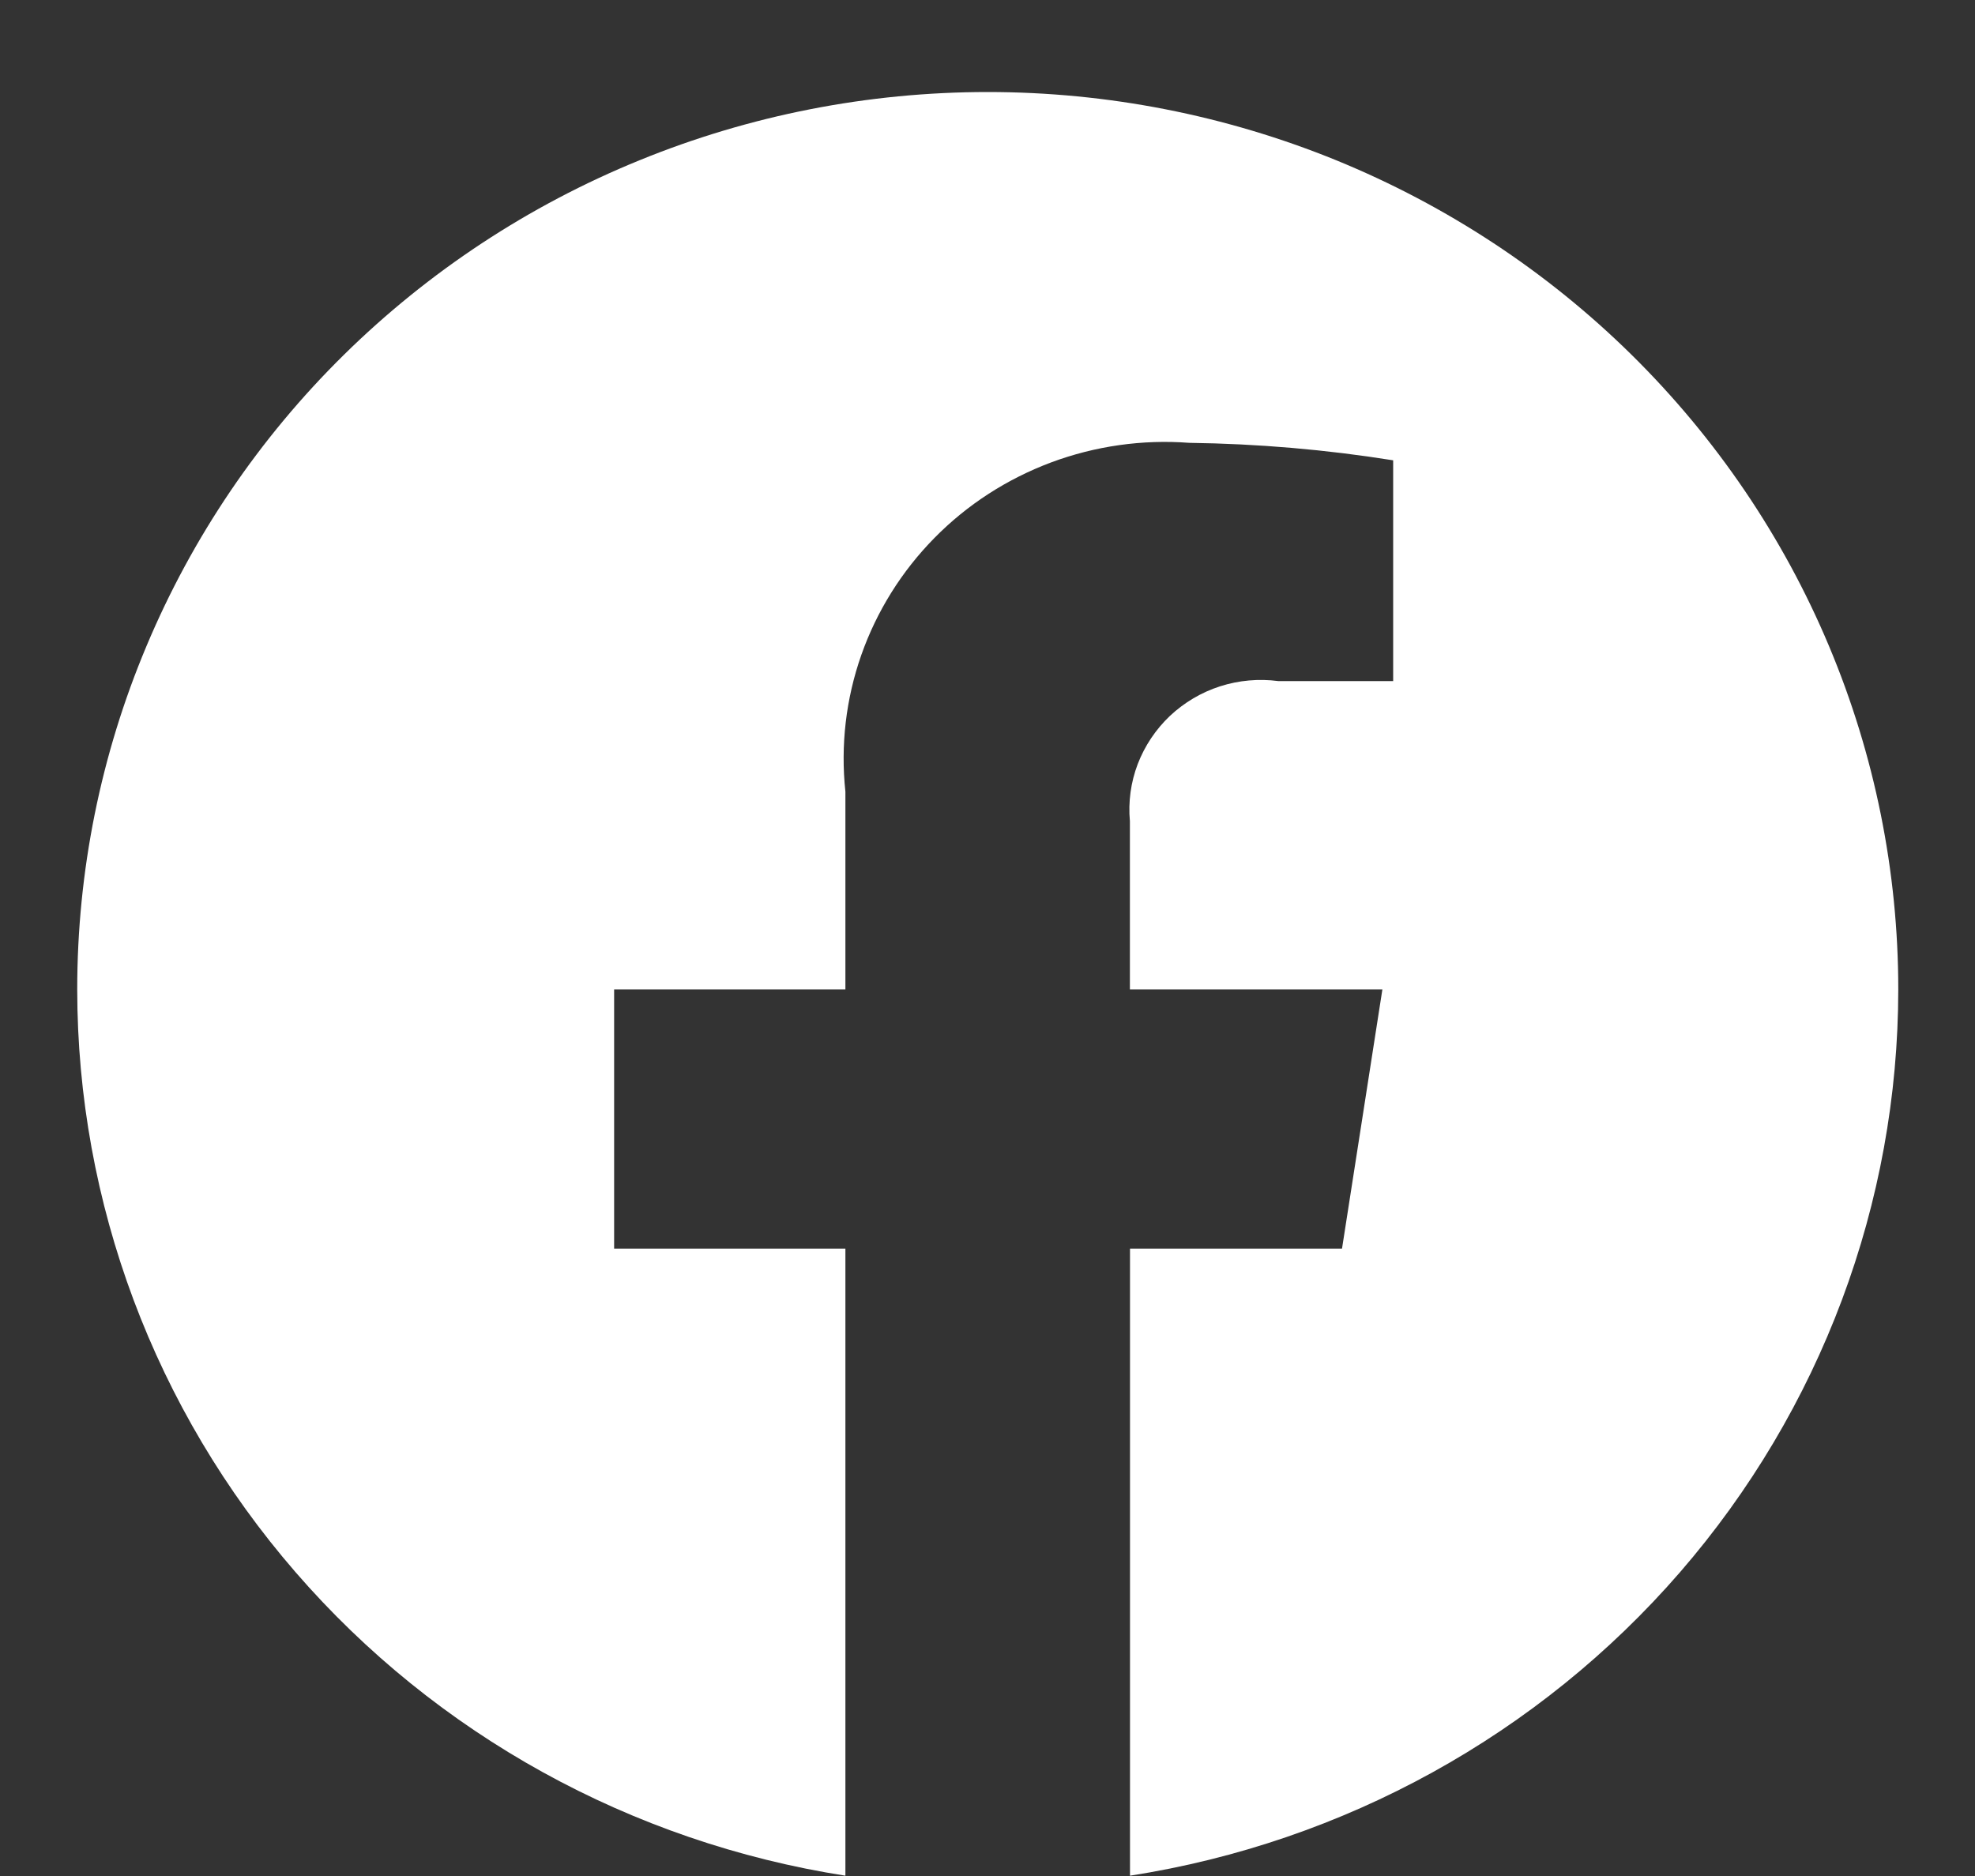
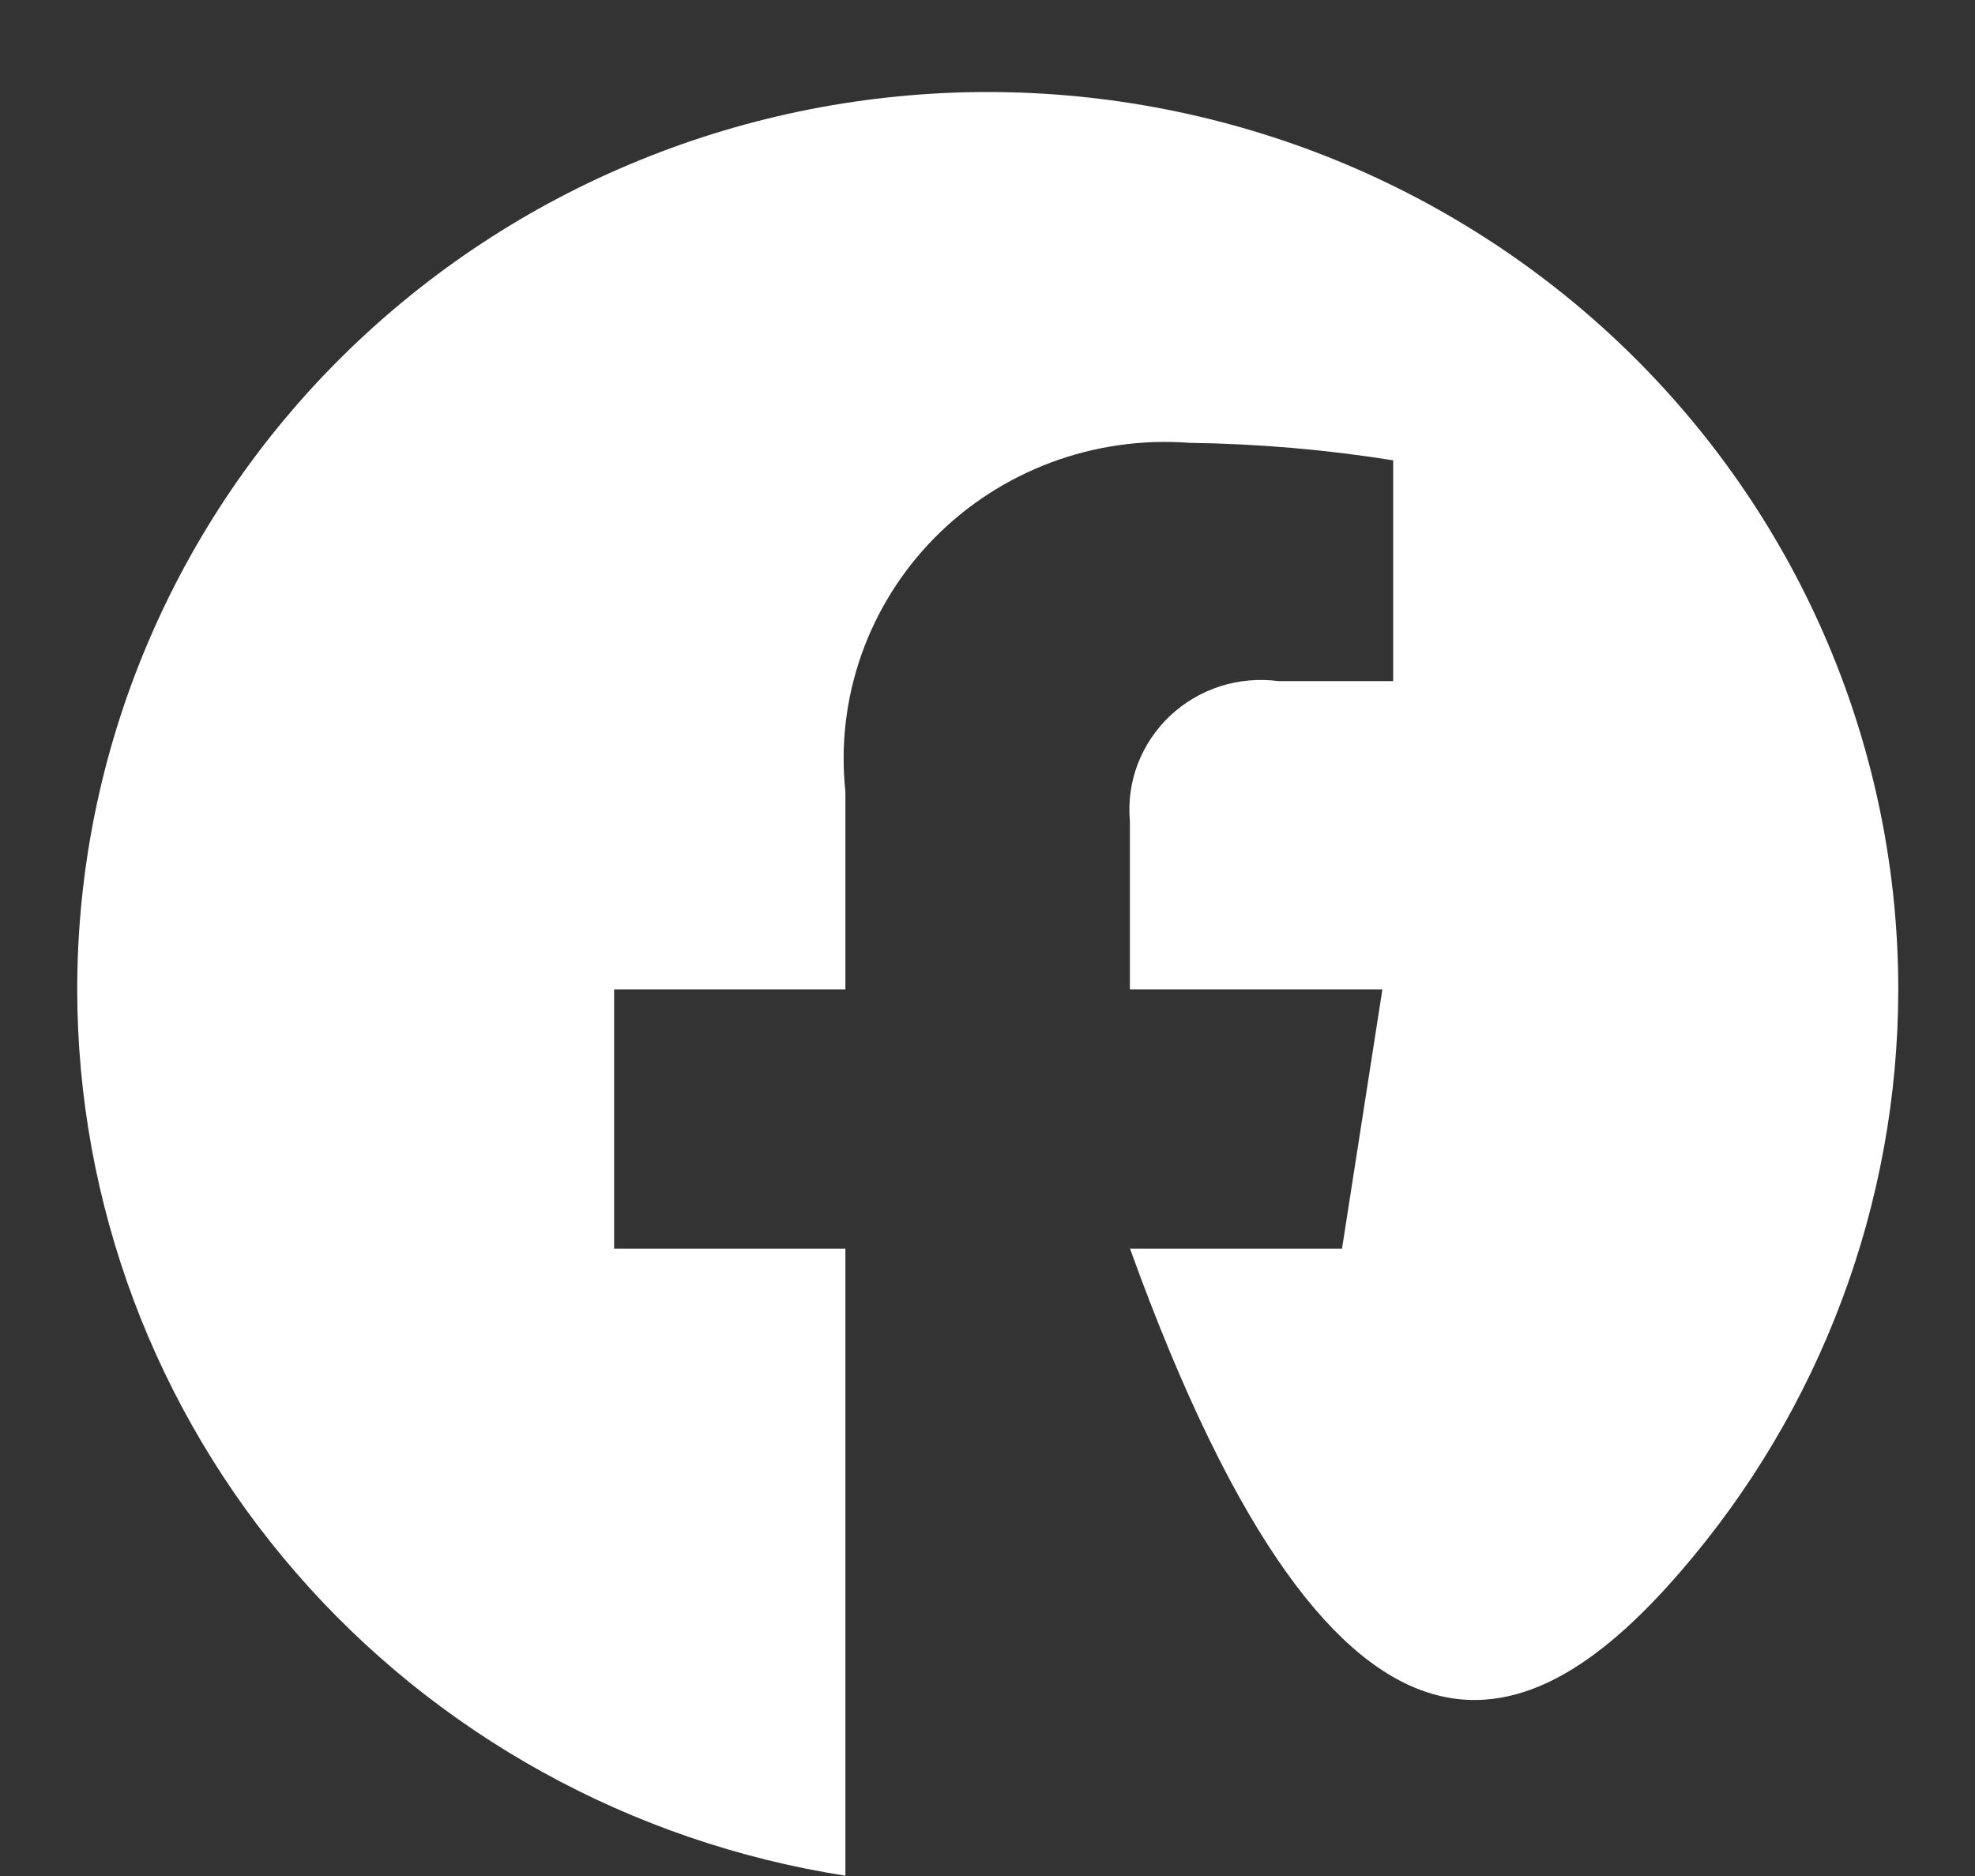
<svg xmlns="http://www.w3.org/2000/svg" width="20" height="19" viewBox="0 0 20 19" fill="none">
  <rect x="0" y="0" width="20" height="19" fill="#333333" stroke="none" />
-   <path d="M19.223 10.02C19.223 8.826 18.984 7.644 18.521 6.542C18.058 5.439 17.378 4.437 16.522 3.593C15.666 2.749 14.649 2.08 13.531 1.623C12.412 1.167 11.213 0.932 10.002 0.932C8.791 0.932 7.592 1.167 6.474 1.624C5.355 2.08 4.339 2.75 3.482 3.594C2.626 4.437 1.947 5.439 1.484 6.542C1.02 7.644 0.782 8.826 0.782 10.02C0.783 12.184 1.566 14.277 2.992 15.922C4.418 17.568 6.393 18.658 8.561 18.997V12.646H6.219V10.02H8.561V8.018C8.511 7.55 8.566 7.078 8.722 6.634C8.878 6.19 9.131 5.785 9.463 5.448C9.795 5.11 10.199 4.85 10.645 4.683C11.091 4.517 11.568 4.449 12.043 4.485C12.735 4.494 13.425 4.553 14.108 4.662V6.898H12.945C12.747 6.872 12.545 6.89 12.355 6.951C12.165 7.012 11.992 7.115 11.847 7.251C11.703 7.388 11.592 7.554 11.521 7.739C11.451 7.923 11.424 8.121 11.442 8.317V10.02H13.999L13.59 12.646H11.443V18.997C13.612 18.659 15.587 17.568 17.013 15.923C18.439 14.277 19.222 12.184 19.223 10.02Z" fill="white" />
+   <path d="M19.223 10.02C19.223 8.826 18.984 7.644 18.521 6.542C18.058 5.439 17.378 4.437 16.522 3.593C15.666 2.749 14.649 2.08 13.531 1.623C12.412 1.167 11.213 0.932 10.002 0.932C8.791 0.932 7.592 1.167 6.474 1.624C5.355 2.08 4.339 2.75 3.482 3.594C2.626 4.437 1.947 5.439 1.484 6.542C1.02 7.644 0.782 8.826 0.782 10.02C0.783 12.184 1.566 14.277 2.992 15.922C4.418 17.568 6.393 18.658 8.561 18.997V12.646H6.219V10.02H8.561V8.018C8.511 7.55 8.566 7.078 8.722 6.634C8.878 6.19 9.131 5.785 9.463 5.448C9.795 5.11 10.199 4.85 10.645 4.683C11.091 4.517 11.568 4.449 12.043 4.485C12.735 4.494 13.425 4.553 14.108 4.662V6.898H12.945C12.747 6.872 12.545 6.89 12.355 6.951C12.165 7.012 11.992 7.115 11.847 7.251C11.703 7.388 11.592 7.554 11.521 7.739C11.451 7.923 11.424 8.121 11.442 8.317V10.02H13.999L13.59 12.646H11.443C13.612 18.659 15.587 17.568 17.013 15.923C18.439 14.277 19.222 12.184 19.223 10.02Z" fill="white" />
</svg>